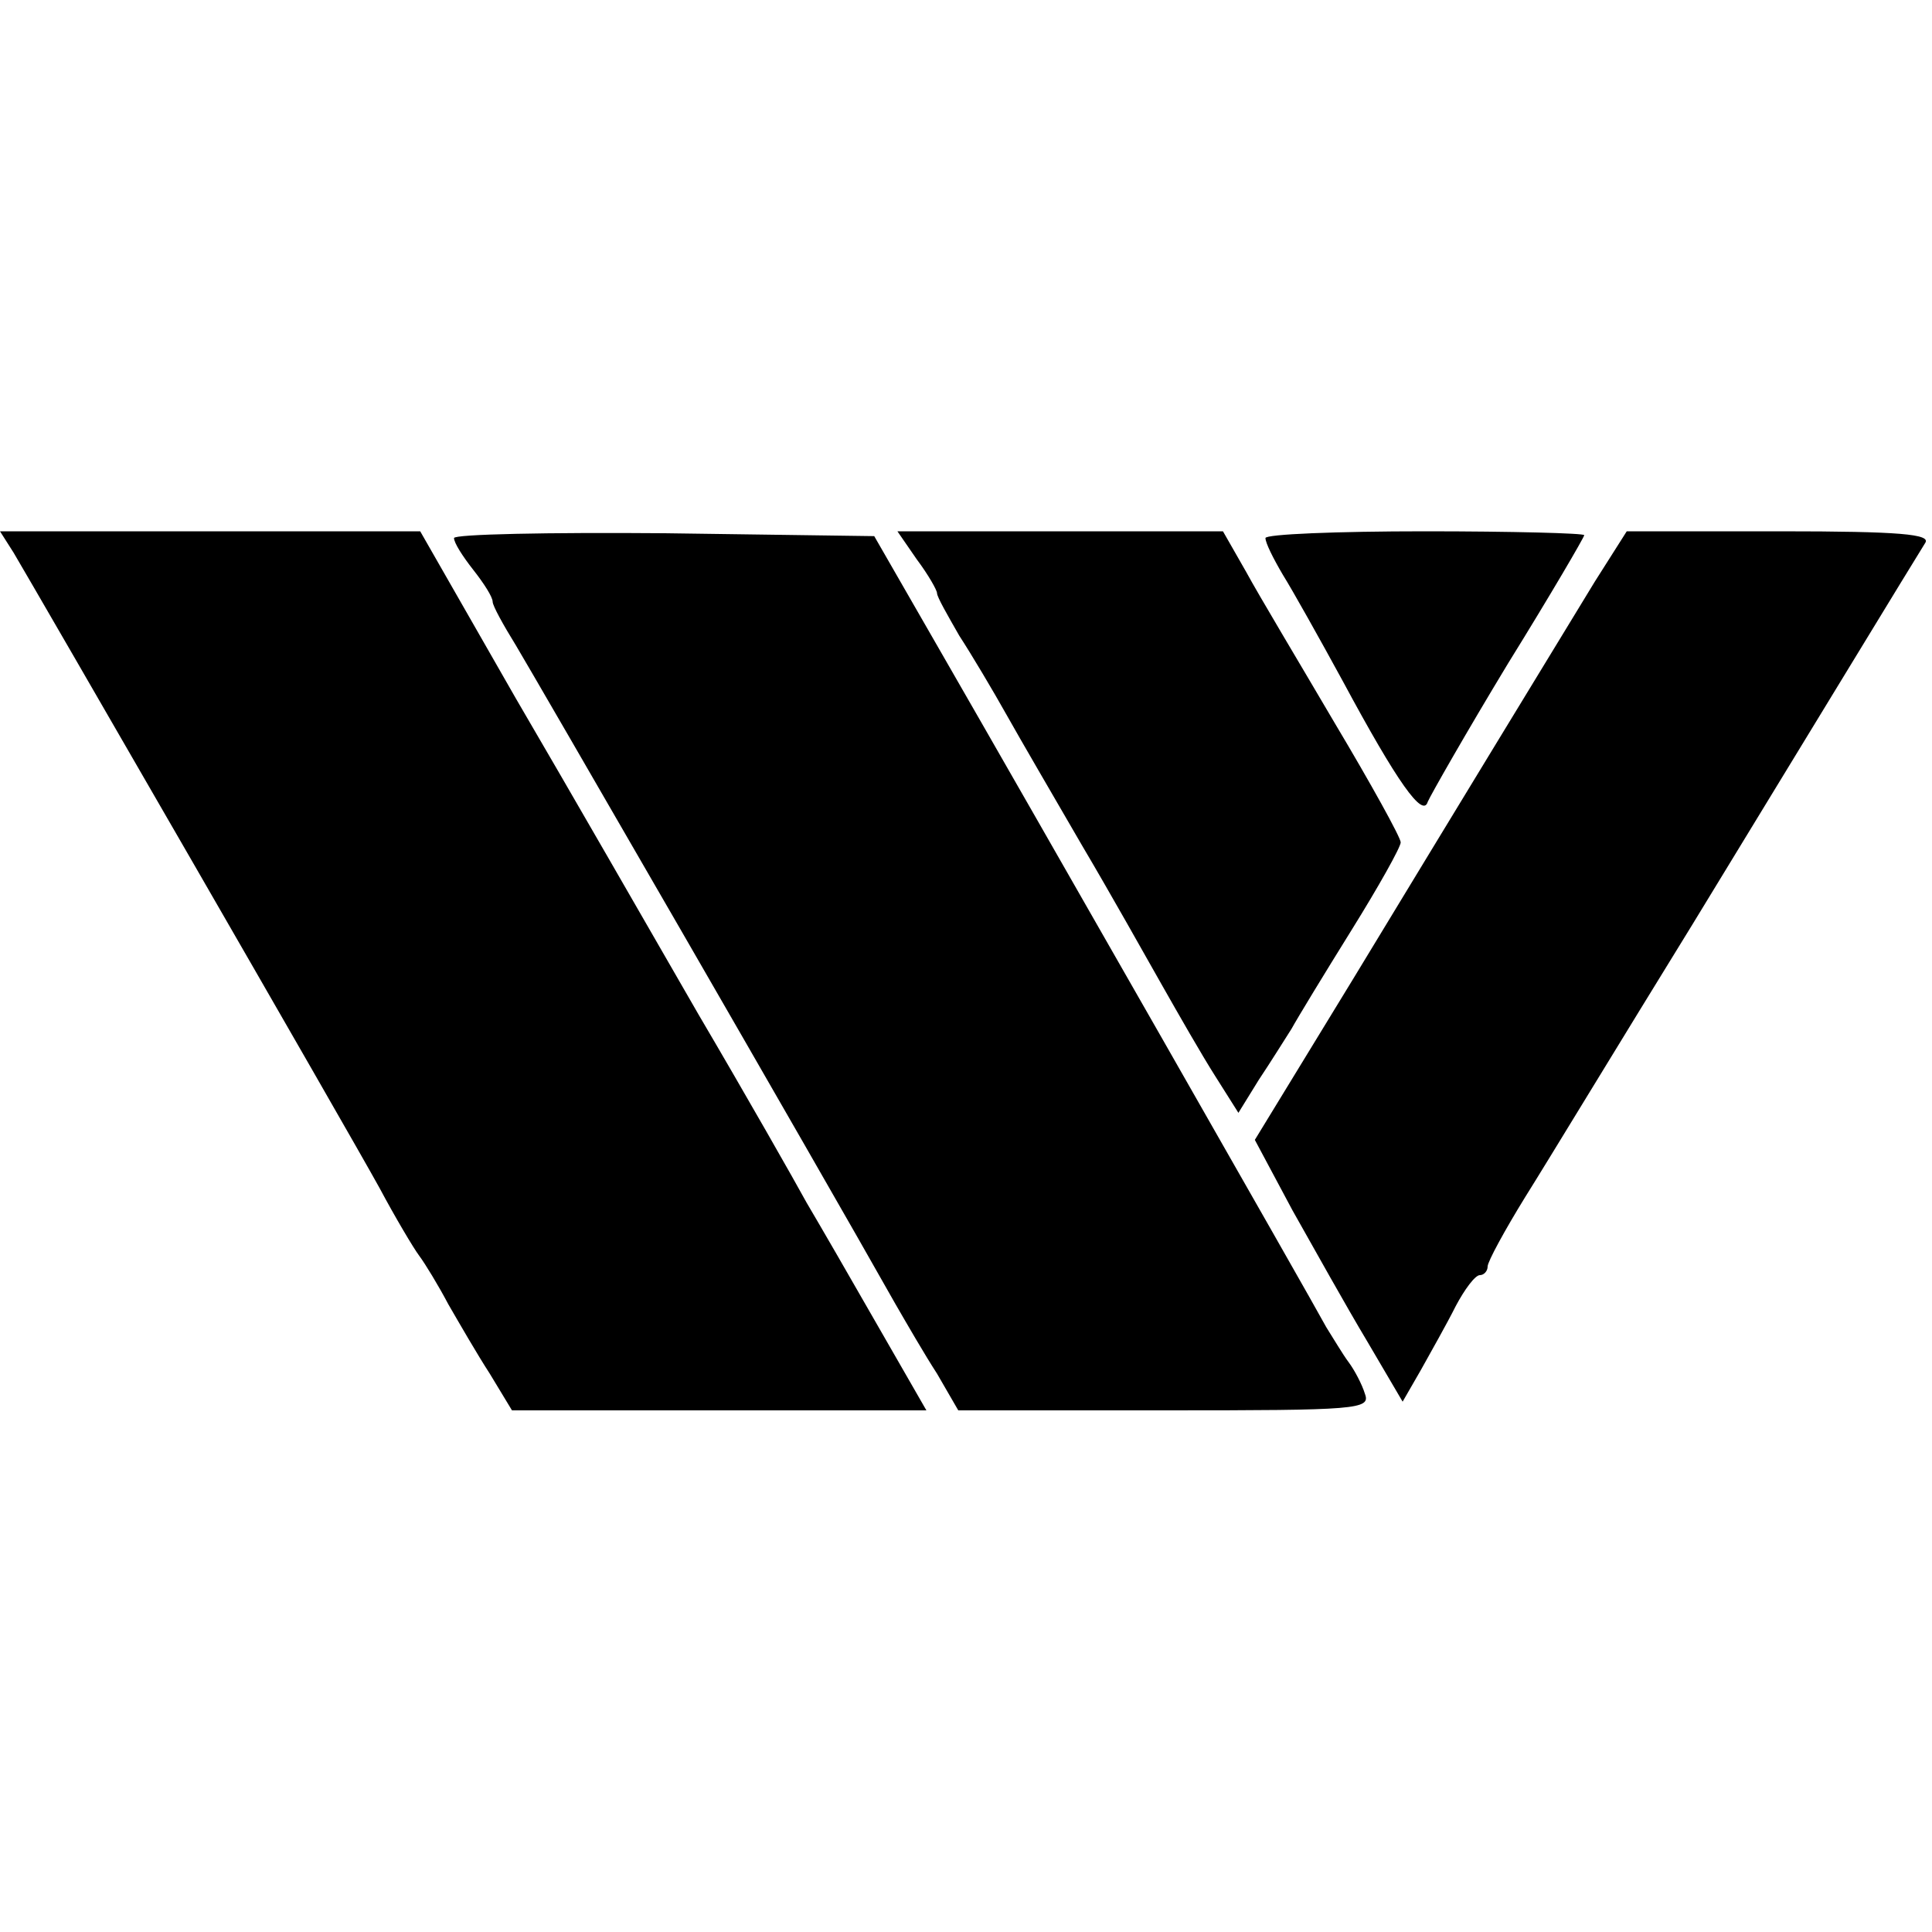
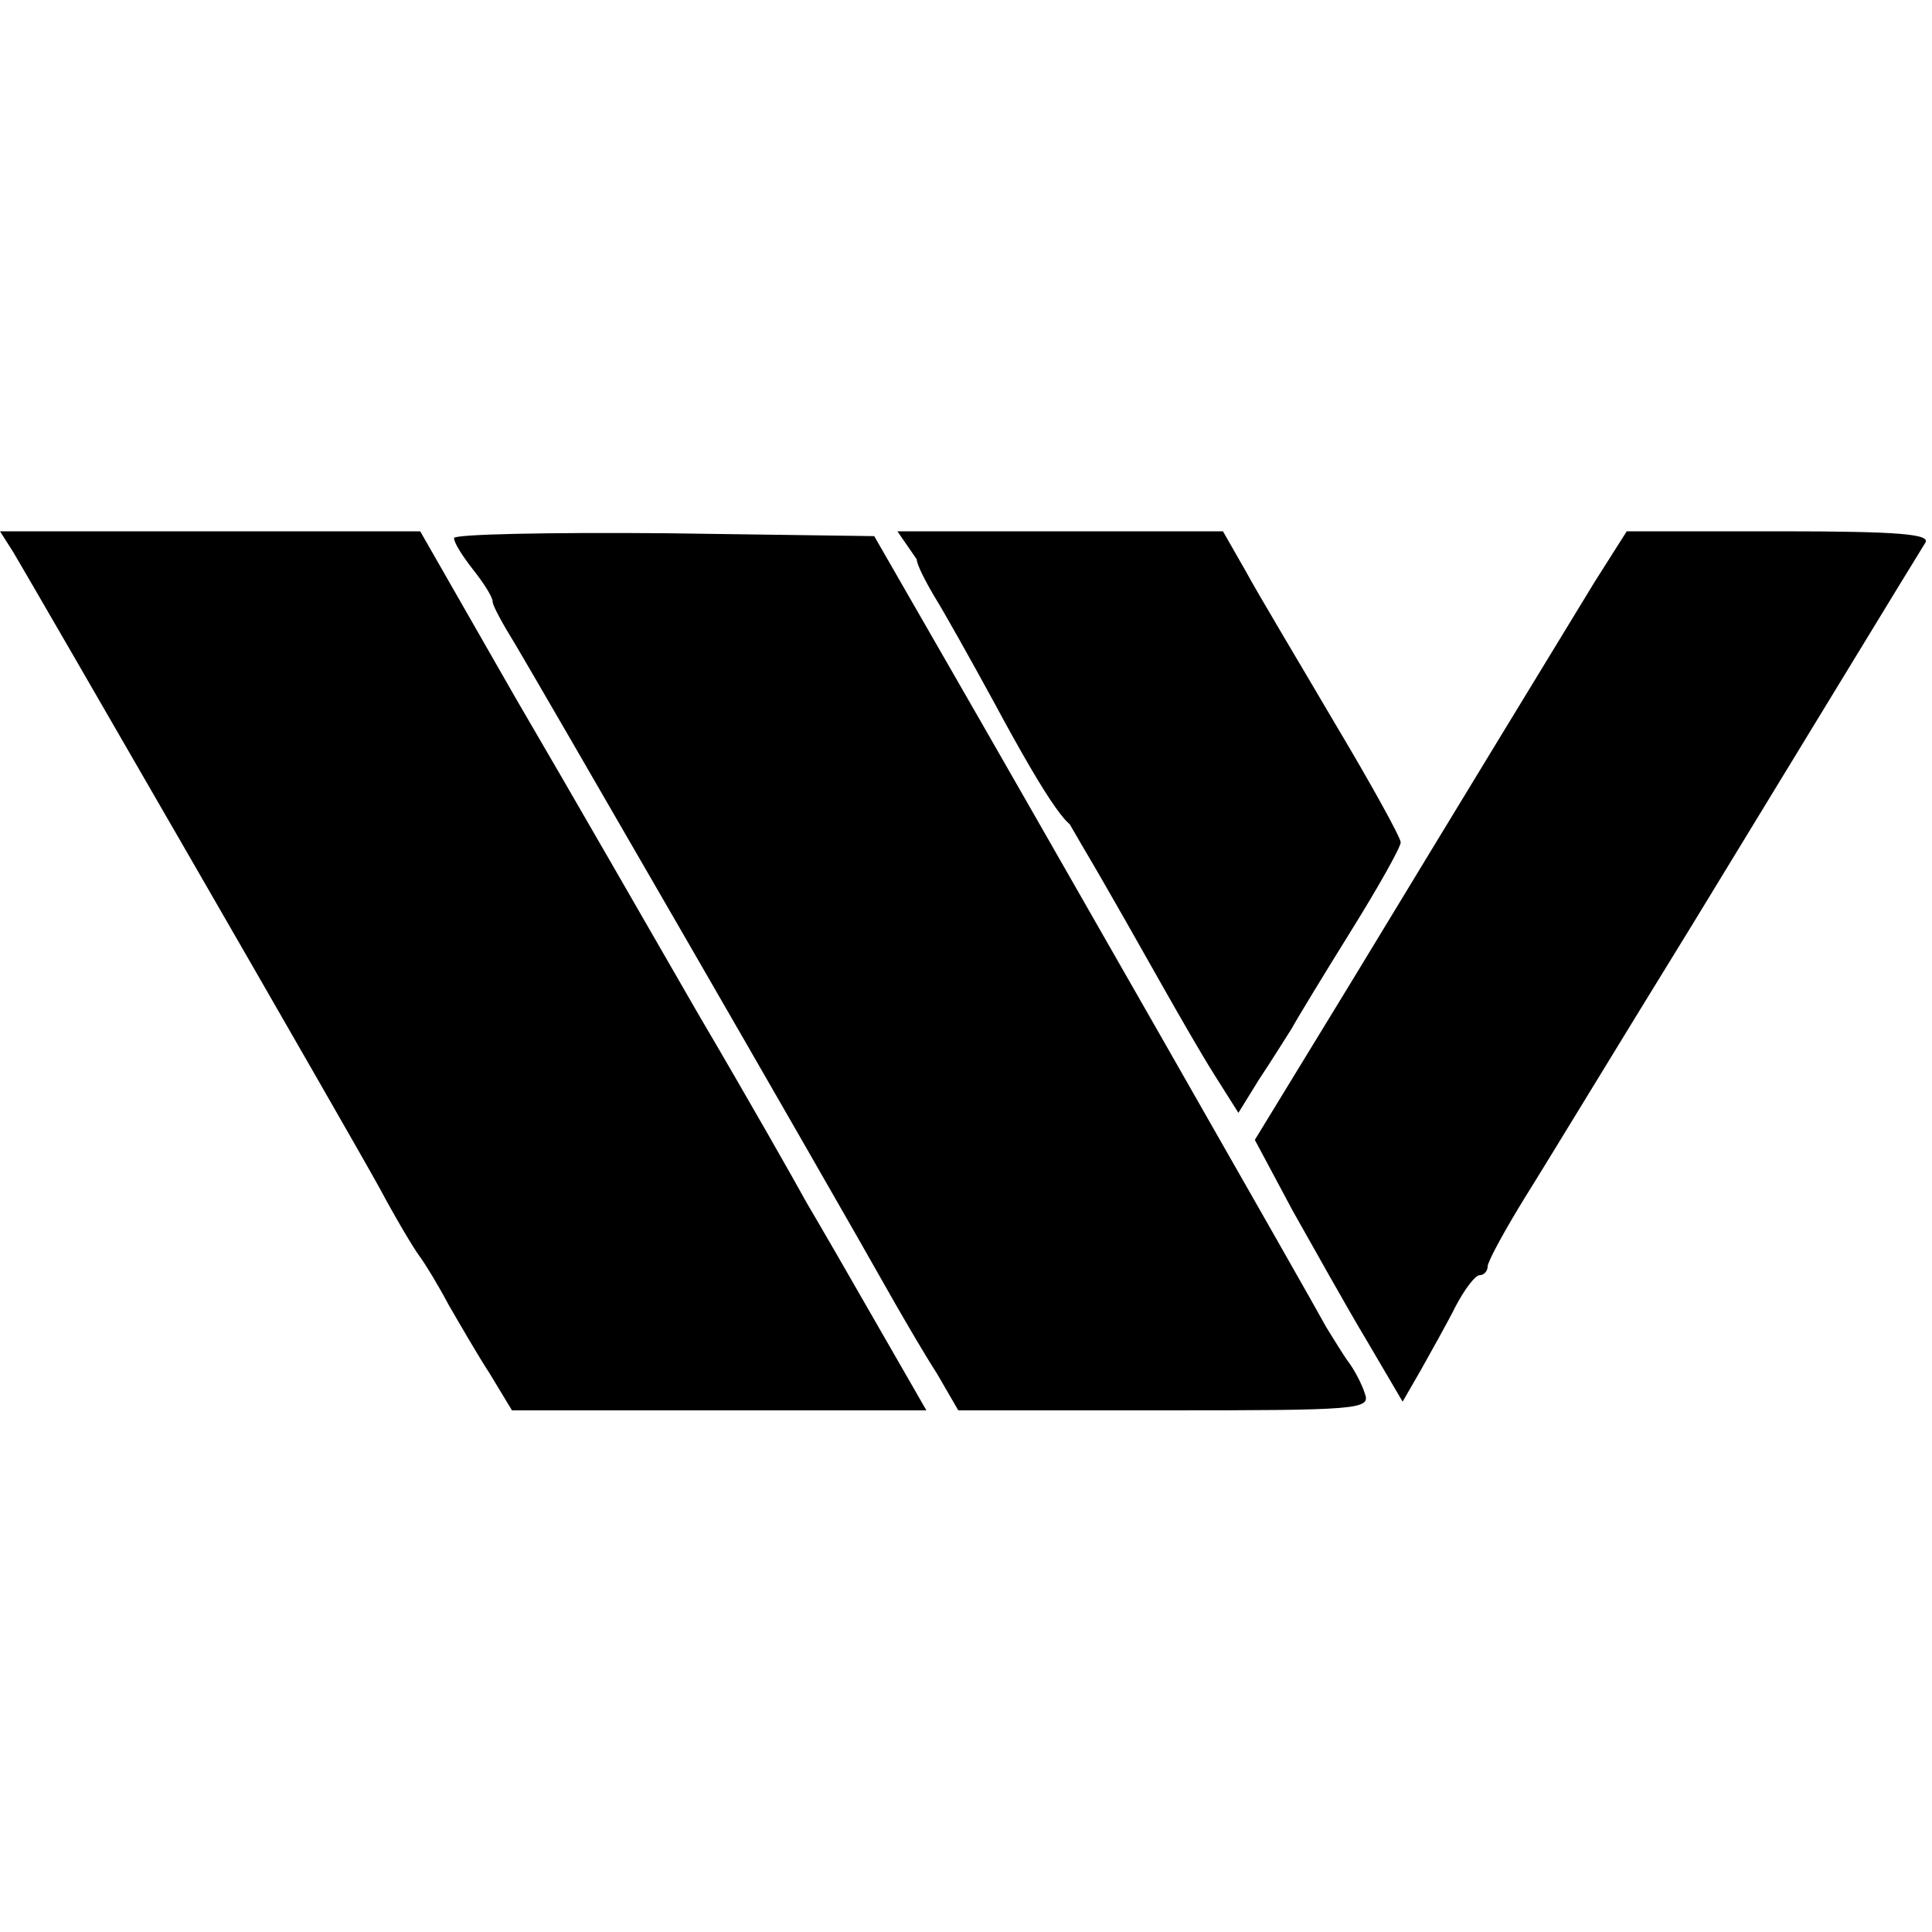
<svg xmlns="http://www.w3.org/2000/svg" version="1" width="266.667" height="266.667" viewBox="0 0 200 200">
-   <path d="M1.4 57.2C3.6 60.9 36 117 39.3 123c1.6 3 3.5 6.2 4.1 7 .6.8 2 3.1 3 5 1.1 1.9 3 5.2 4.3 7.2L53 146h42.9l-5-8.7c-2.8-4.9-6.1-10.6-7.4-12.8-1.2-2.2-6.2-11-11.2-19.5-4.9-8.5-13.4-23.3-18.9-32.7L43.5 55H0l1.4 2.2zM47 55.7c0 .5.9 1.9 2 3.3s2 2.8 2 3.3c0 .4 1.1 2.4 2.4 4.5 1.8 3 30.9 53.3 39.3 68.2 1.1 1.9 3 5.2 4.3 7.2l2.2 3.8h21.4c19.9 0 21.3-.1 20.7-1.7-.3-1-1.1-2.5-1.7-3.3-.6-.8-1.6-2.5-2.3-3.6-1.5-2.8-30.8-54.1-39.9-69.9l-6.9-12-21.7-.3c-12-.1-21.8.1-21.8.5zM94.9 57.9c1.2 1.6 2.1 3.2 2.1 3.5 0 .4 1.1 2.3 2.3 4.4 1.3 2 3.5 5.7 4.9 8.2 1.4 2.5 4.9 8.5 7.8 13.5 2.9 4.9 6.6 11.5 8.3 14.5 1.7 3 4.1 7.2 5.5 9.4l2.4 3.8 2.1-3.4c1.2-1.8 2.7-4.2 3.4-5.3.6-1.1 3.4-5.7 6.2-10.2 2.8-4.5 5.1-8.6 5.1-9.1s-3.1-6.1-6.8-12.3c-3.7-6.3-7.9-13.3-9.2-15.7l-2.4-4.2H92.9l2 2.9zM131 55.7c0 .5.8 2.1 1.8 3.8 1 1.6 3.8 6.6 6.2 11 5.7 10.6 8.3 14.2 8.8 12.5.3-.7 4-7.2 8.3-14.3 4.4-7.1 7.9-13.1 7.9-13.3 0-.2-7.4-.4-16.5-.4s-16.5.3-16.5.7zM165.1 60.2c-5 8.2-13.9 22.8-25 41.1L129.9 118l3.9 7.3c2.2 3.9 5.6 10 7.7 13.5l3.7 6.3 1.9-3.3c1-1.8 2.7-4.8 3.6-6.6.9-1.7 2-3.2 2.5-3.2.4 0 .8-.4.8-.9s1.8-3.8 3.9-7.2c2.2-3.5 9.9-16.2 17.3-28.2 13.3-21.8 22.6-37.1 24.1-39.5.6-.9-2.6-1.2-15-1.2h-15.9l-3.3 5.2z" />
+   <path d="M1.4 57.2C3.6 60.9 36 117 39.3 123c1.6 3 3.5 6.2 4.1 7 .6.8 2 3.1 3 5 1.1 1.9 3 5.2 4.3 7.2L53 146h42.9l-5-8.7c-2.8-4.9-6.1-10.6-7.4-12.8-1.2-2.2-6.2-11-11.2-19.5-4.9-8.5-13.4-23.3-18.9-32.7L43.5 55H0l1.4 2.2zM47 55.7c0 .5.9 1.9 2 3.3s2 2.8 2 3.3c0 .4 1.1 2.4 2.4 4.5 1.8 3 30.9 53.3 39.3 68.2 1.1 1.9 3 5.2 4.3 7.2l2.2 3.8h21.4c19.9 0 21.3-.1 20.7-1.7-.3-1-1.1-2.5-1.7-3.3-.6-.8-1.6-2.5-2.3-3.6-1.5-2.8-30.8-54.1-39.9-69.9l-6.9-12-21.7-.3c-12-.1-21.8.1-21.8.5zM94.9 57.9c1.2 1.6 2.1 3.2 2.1 3.5 0 .4 1.1 2.3 2.3 4.4 1.3 2 3.5 5.7 4.9 8.2 1.4 2.5 4.9 8.5 7.8 13.5 2.9 4.9 6.6 11.5 8.3 14.5 1.7 3 4.1 7.2 5.5 9.4l2.4 3.8 2.1-3.4c1.2-1.8 2.7-4.2 3.4-5.3.6-1.1 3.4-5.7 6.2-10.2 2.8-4.5 5.1-8.6 5.1-9.1s-3.1-6.1-6.8-12.3c-3.7-6.3-7.9-13.3-9.2-15.7l-2.4-4.2H92.9l2 2.9zc0 .5.8 2.1 1.8 3.8 1 1.6 3.8 6.6 6.2 11 5.7 10.6 8.3 14.2 8.8 12.5.3-.7 4-7.2 8.3-14.3 4.4-7.1 7.9-13.1 7.9-13.3 0-.2-7.4-.4-16.5-.4s-16.5.3-16.5.7zM165.1 60.2c-5 8.2-13.9 22.8-25 41.1L129.9 118l3.9 7.3c2.2 3.9 5.6 10 7.7 13.5l3.7 6.3 1.9-3.3c1-1.8 2.7-4.8 3.6-6.6.9-1.7 2-3.2 2.5-3.2.4 0 .8-.4.8-.9s1.8-3.8 3.9-7.2c2.2-3.5 9.9-16.2 17.3-28.2 13.3-21.8 22.6-37.1 24.1-39.5.6-.9-2.6-1.2-15-1.2h-15.9l-3.3 5.2z" />
</svg>